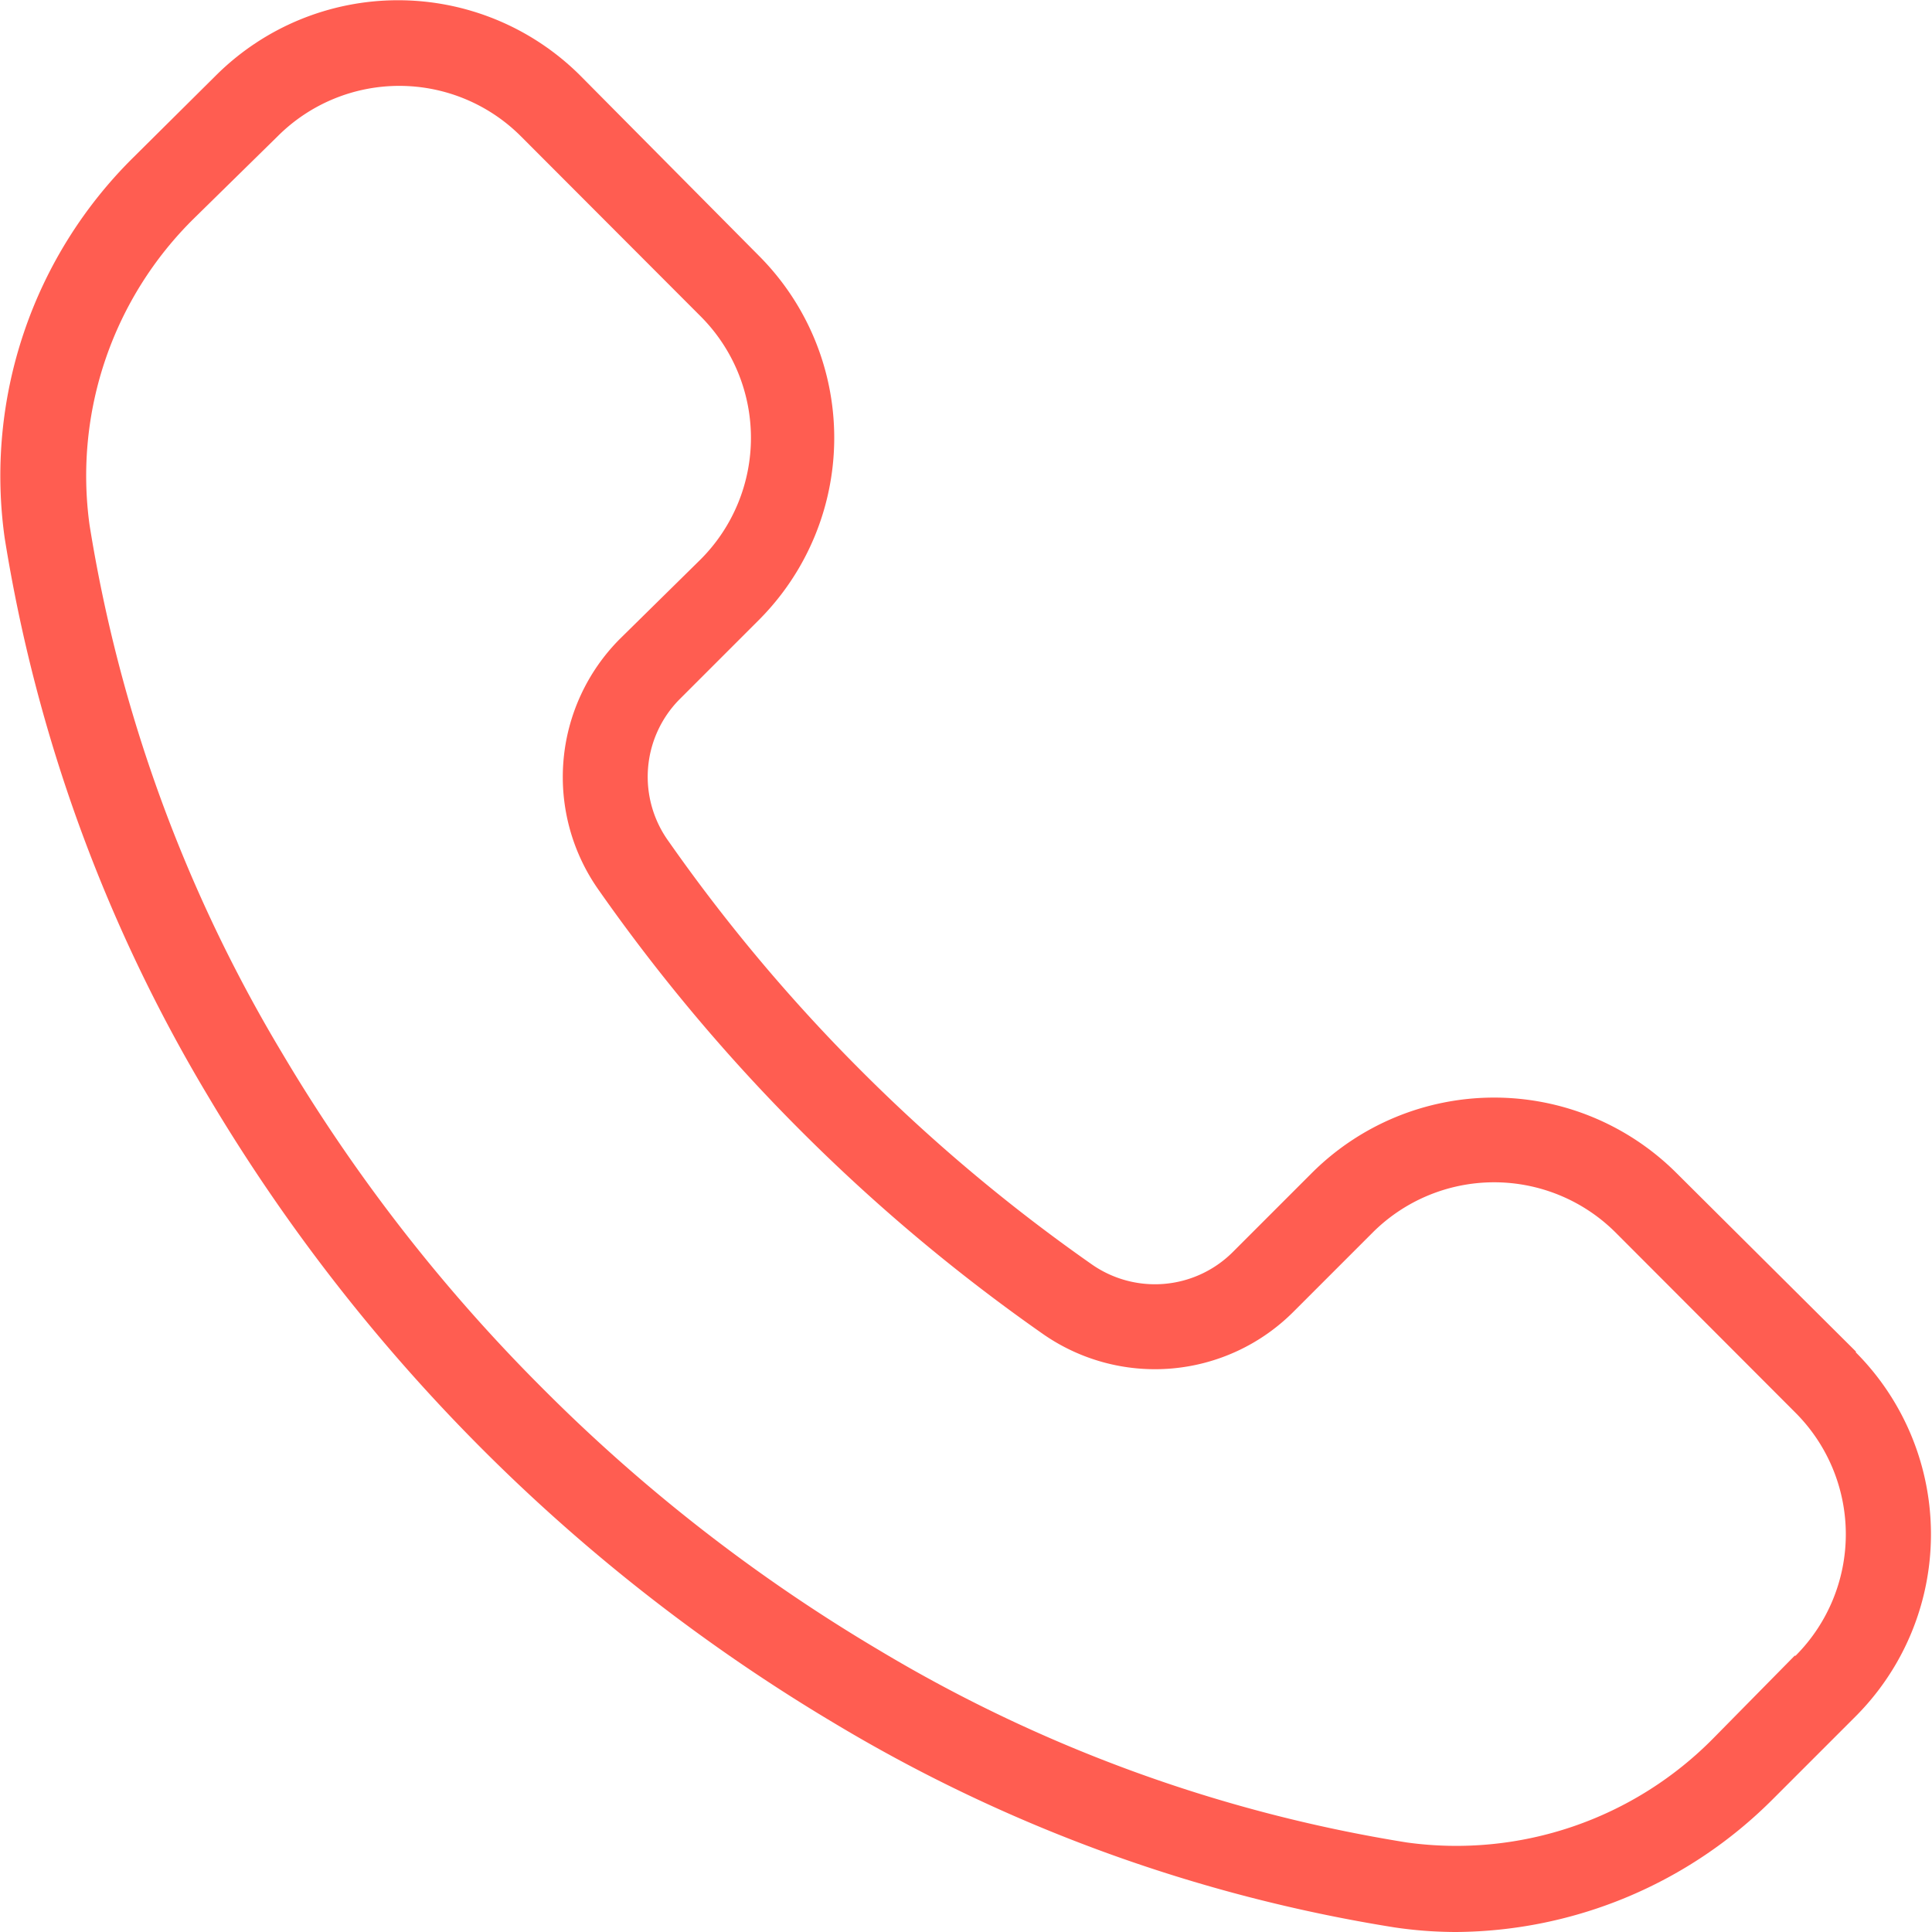
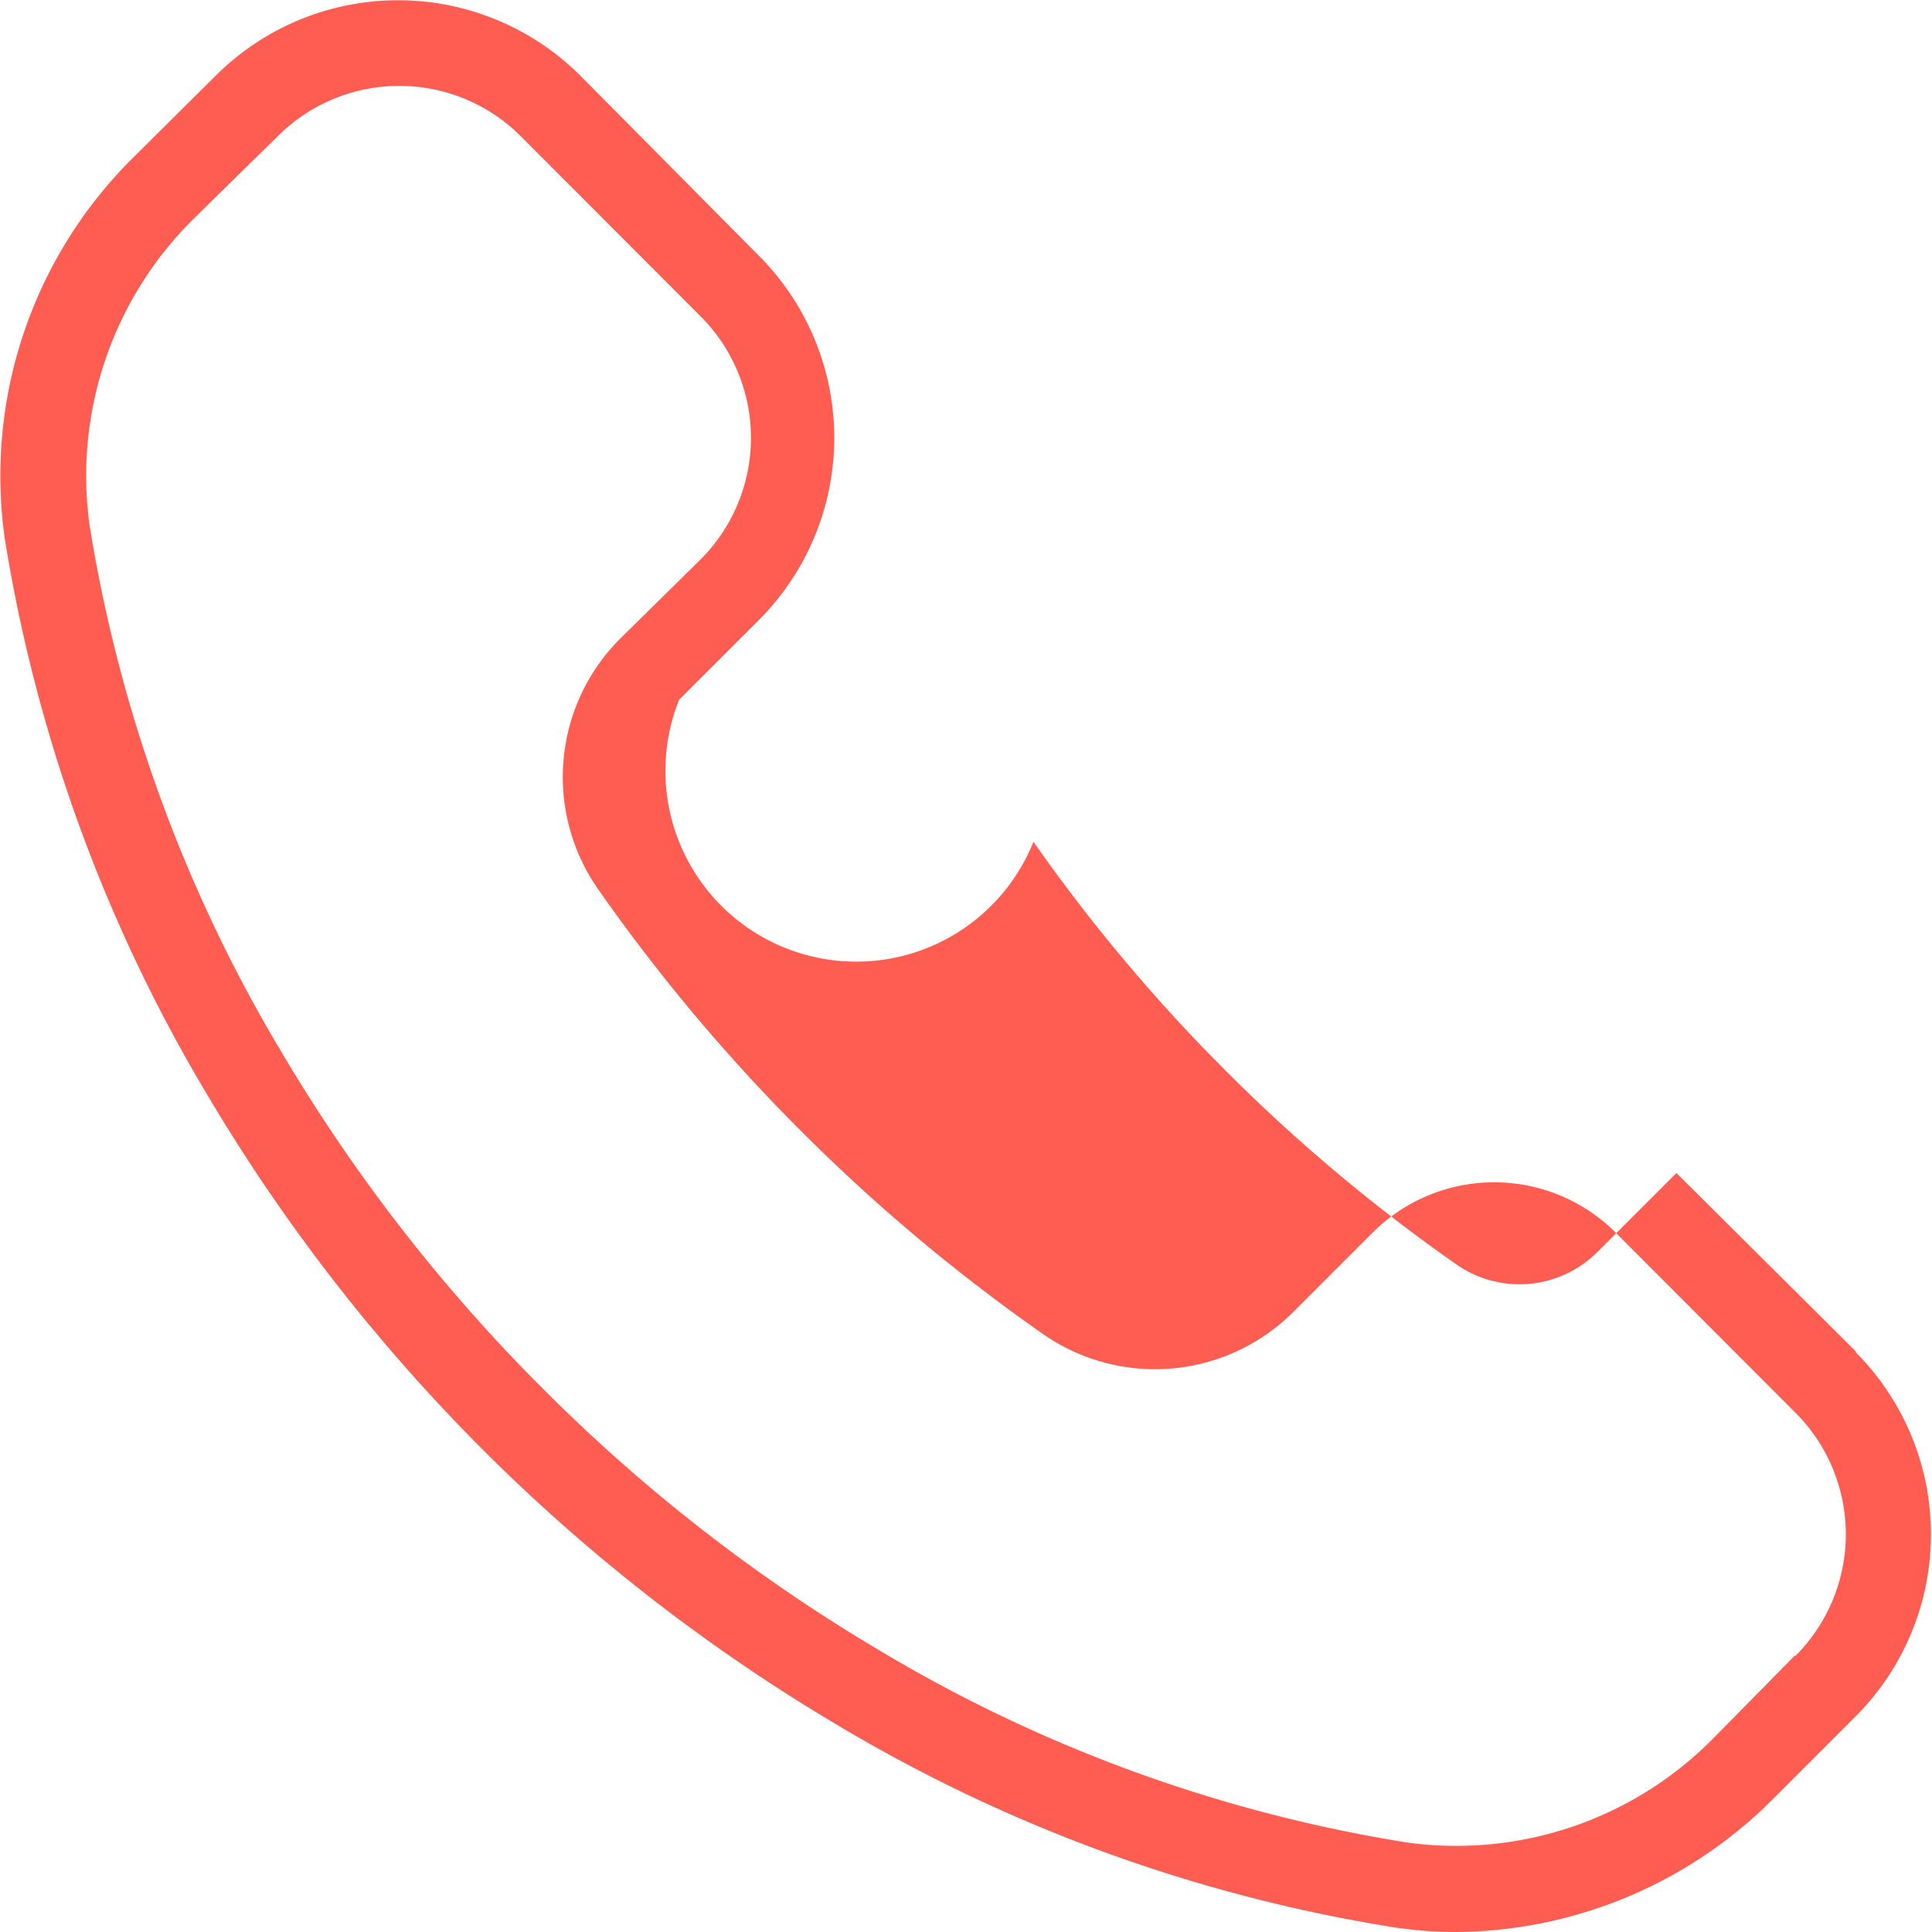
<svg xmlns="http://www.w3.org/2000/svg" viewBox="0 0 62.59 62.59">
  <defs>
    <style>.cls-1{fill:#ff5d51;}</style>
  </defs>
  <title>Recurso 13</title>
  <g id="Capa_2" data-name="Capa 2">
    <g id="Capa_1-2" data-name="Capa 1">
-       <path class="cls-1" d="M60.14,43.8,54.31,38A8.36,8.36,0,0,0,42.5,38l-2.58,2.58a3.57,3.57,0,0,1-4.58.36,55.6,55.6,0,0,1-7.43-6.24h0a55.58,55.58,0,0,1-6.24-7.43A3.57,3.57,0,0,1,22,22.67l2.58-2.58a8.35,8.35,0,0,0,0-11.81L18.79,2.44A8.36,8.36,0,0,0,7,2.44L4.32,5.1A14.5,14.5,0,0,0,.15,17.42,50.75,50.75,0,0,0,6.74,35.51,58.29,58.29,0,0,0,27.07,55.85a50.78,50.78,0,0,0,18.1,6.59,13.72,13.72,0,0,0,2,.15,14.63,14.63,0,0,0,10.28-4.32l2.66-2.66a8.35,8.35,0,0,0,0-11.81Zm-2,9.84L55.52,56.3a11.69,11.69,0,0,1-9.94,3.39,48,48,0,0,1-17.1-6.23A54.83,54.83,0,0,1,17.6,45,54.82,54.82,0,0,1,9.13,34.1,48,48,0,0,1,2.9,17,11.7,11.7,0,0,1,6.29,7.07L9,4.41a5.57,5.57,0,0,1,7.87,0l5.83,5.84a5.57,5.57,0,0,1,0,7.87L20.08,20.7a6.34,6.34,0,0,0-.68,8.14,58.43,58.43,0,0,0,6.55,7.8l1-1-1,1a58.38,58.38,0,0,0,7.8,6.55,6.34,6.34,0,0,0,8.14-.68l2.58-2.58a5.57,5.57,0,0,1,7.87,0l5.83,5.84a5.57,5.57,0,0,1,0,7.87Z" />
+       <path class="cls-1" d="M60.14,43.8,54.31,38l-2.58,2.58a3.57,3.57,0,0,1-4.58.36,55.6,55.6,0,0,1-7.43-6.24h0a55.58,55.58,0,0,1-6.24-7.43A3.57,3.57,0,0,1,22,22.67l2.58-2.58a8.35,8.35,0,0,0,0-11.81L18.79,2.44A8.36,8.36,0,0,0,7,2.44L4.32,5.1A14.5,14.5,0,0,0,.15,17.42,50.75,50.75,0,0,0,6.74,35.51,58.29,58.29,0,0,0,27.07,55.85a50.78,50.78,0,0,0,18.1,6.59,13.72,13.72,0,0,0,2,.15,14.63,14.63,0,0,0,10.28-4.32l2.66-2.66a8.35,8.35,0,0,0,0-11.81Zm-2,9.84L55.52,56.3a11.69,11.69,0,0,1-9.94,3.39,48,48,0,0,1-17.1-6.23A54.83,54.83,0,0,1,17.6,45,54.82,54.82,0,0,1,9.13,34.1,48,48,0,0,1,2.9,17,11.7,11.7,0,0,1,6.29,7.07L9,4.41a5.57,5.57,0,0,1,7.87,0l5.83,5.84a5.57,5.57,0,0,1,0,7.87L20.08,20.7a6.34,6.34,0,0,0-.68,8.14,58.43,58.43,0,0,0,6.55,7.8l1-1-1,1a58.38,58.38,0,0,0,7.8,6.55,6.34,6.34,0,0,0,8.14-.68l2.58-2.58a5.57,5.57,0,0,1,7.87,0l5.83,5.84a5.57,5.57,0,0,1,0,7.87Z" />
    </g>
  </g>
</svg>